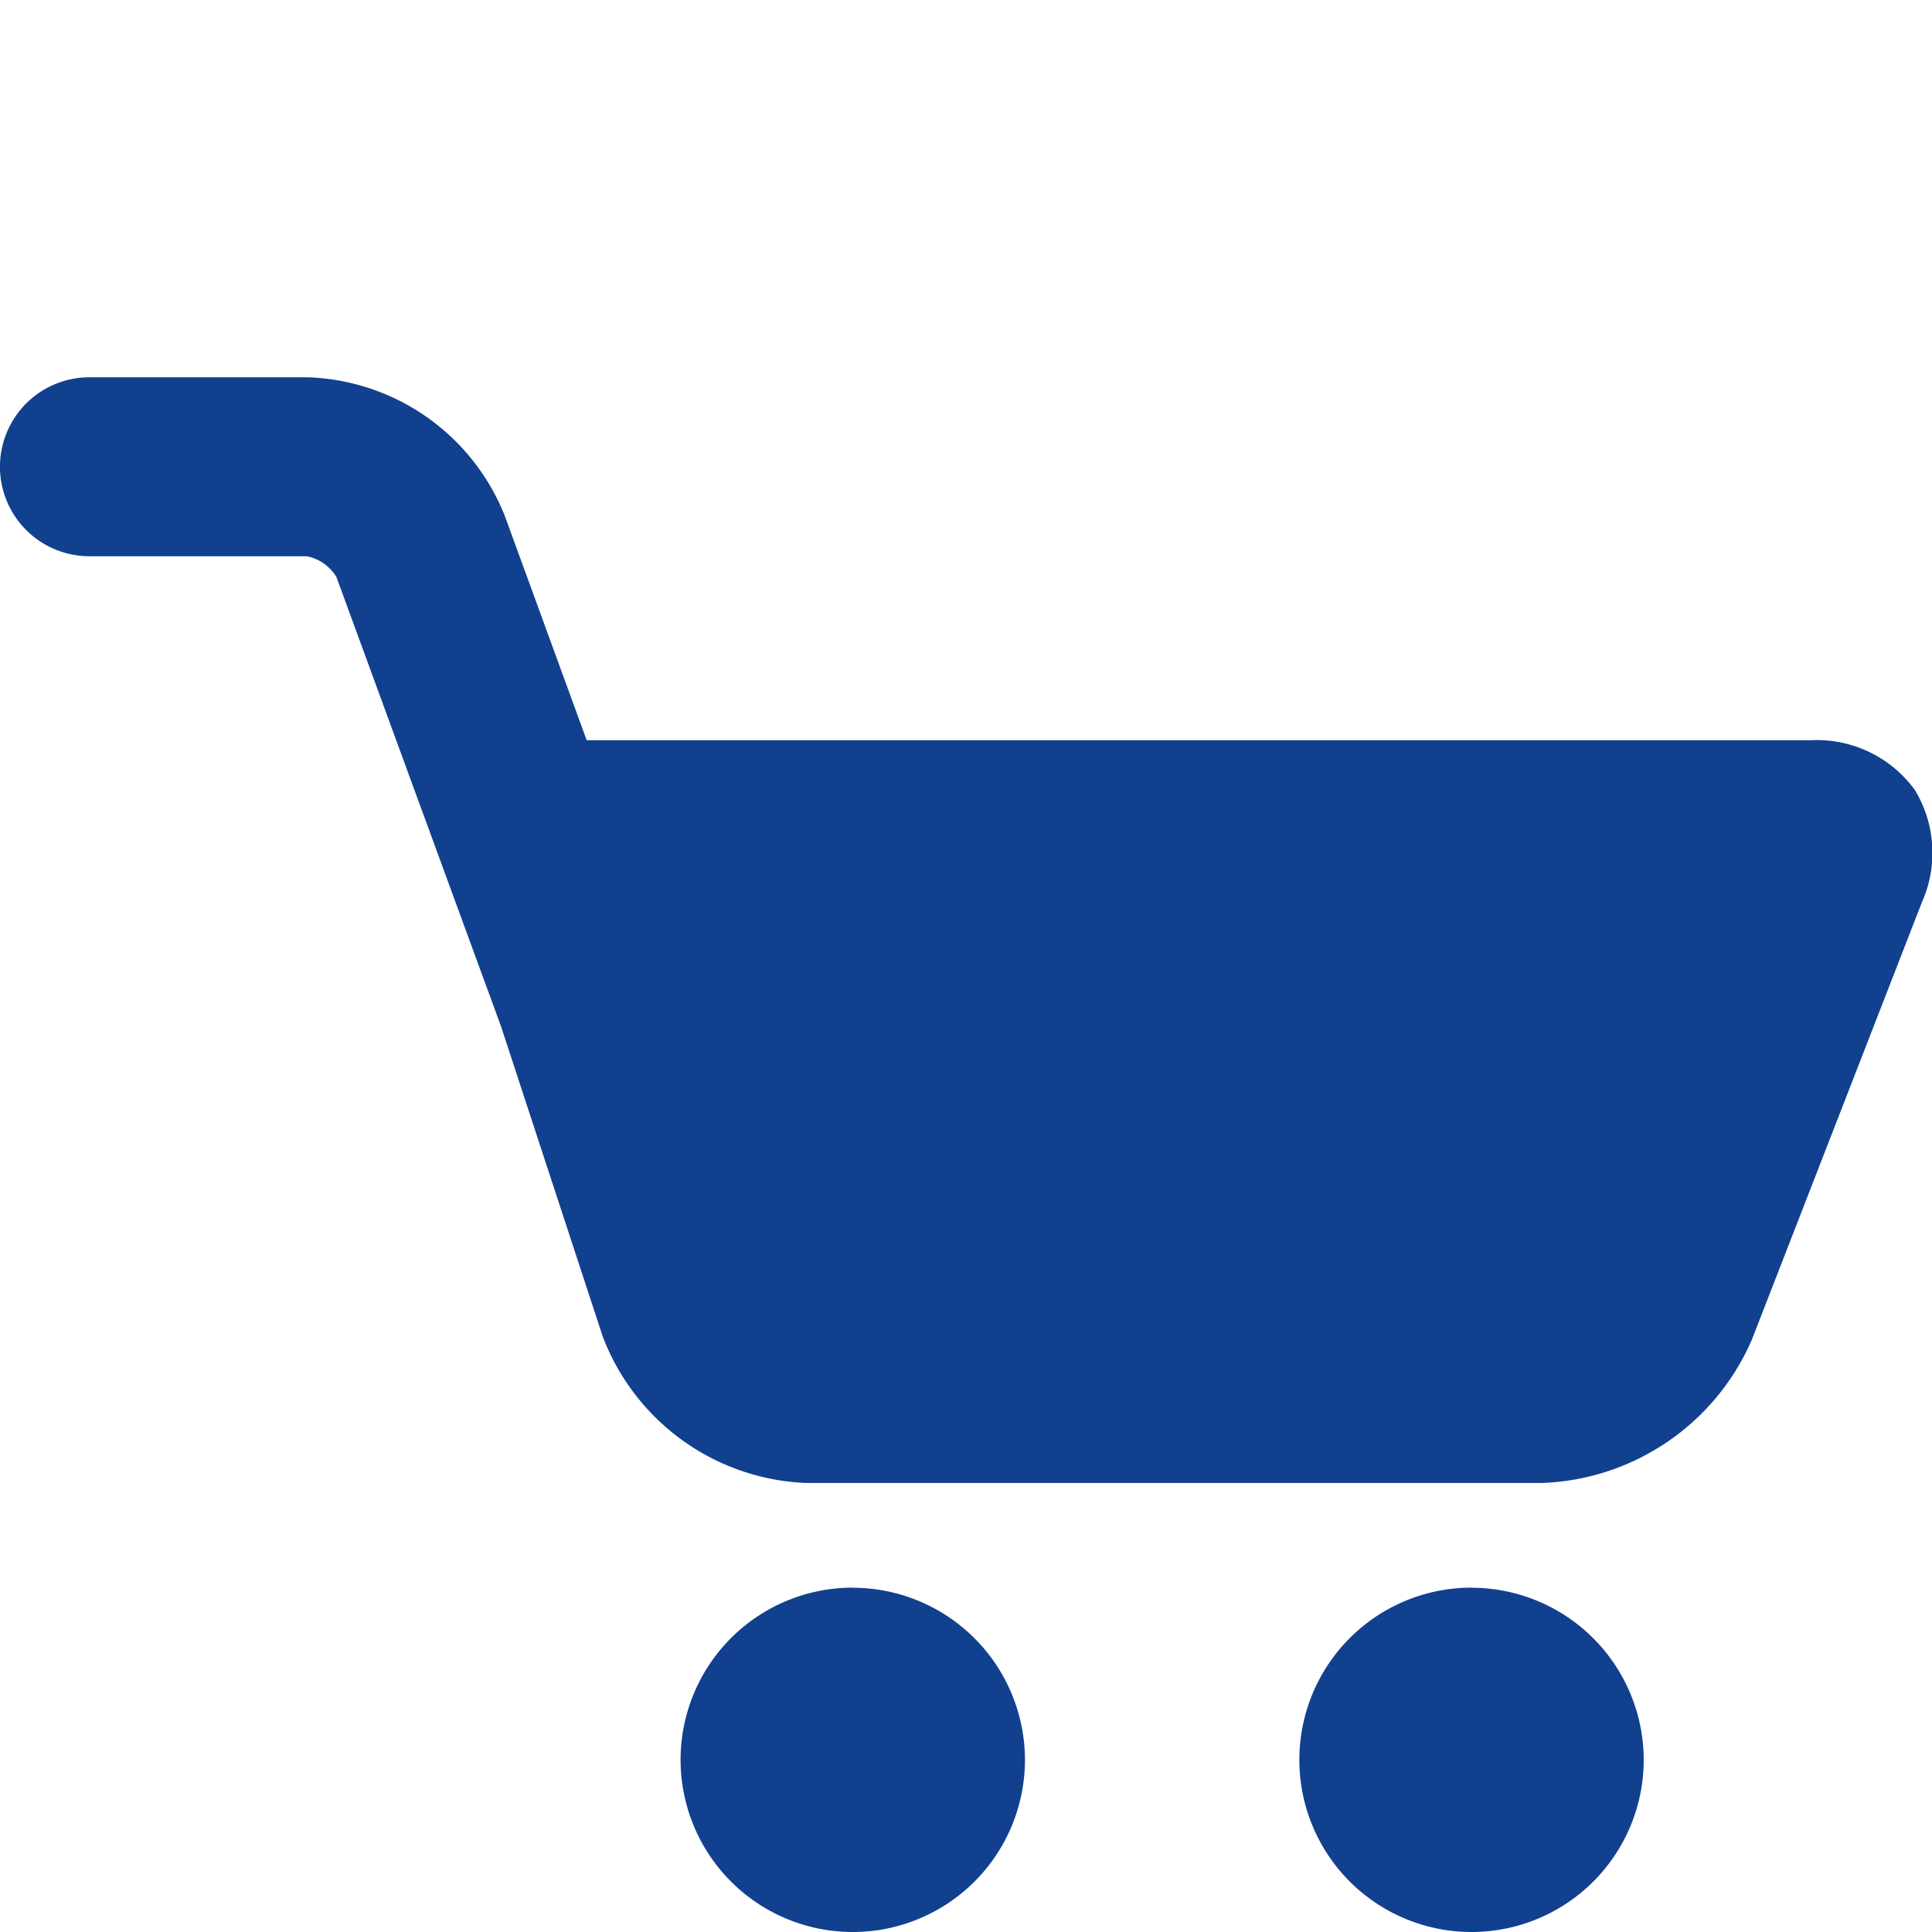
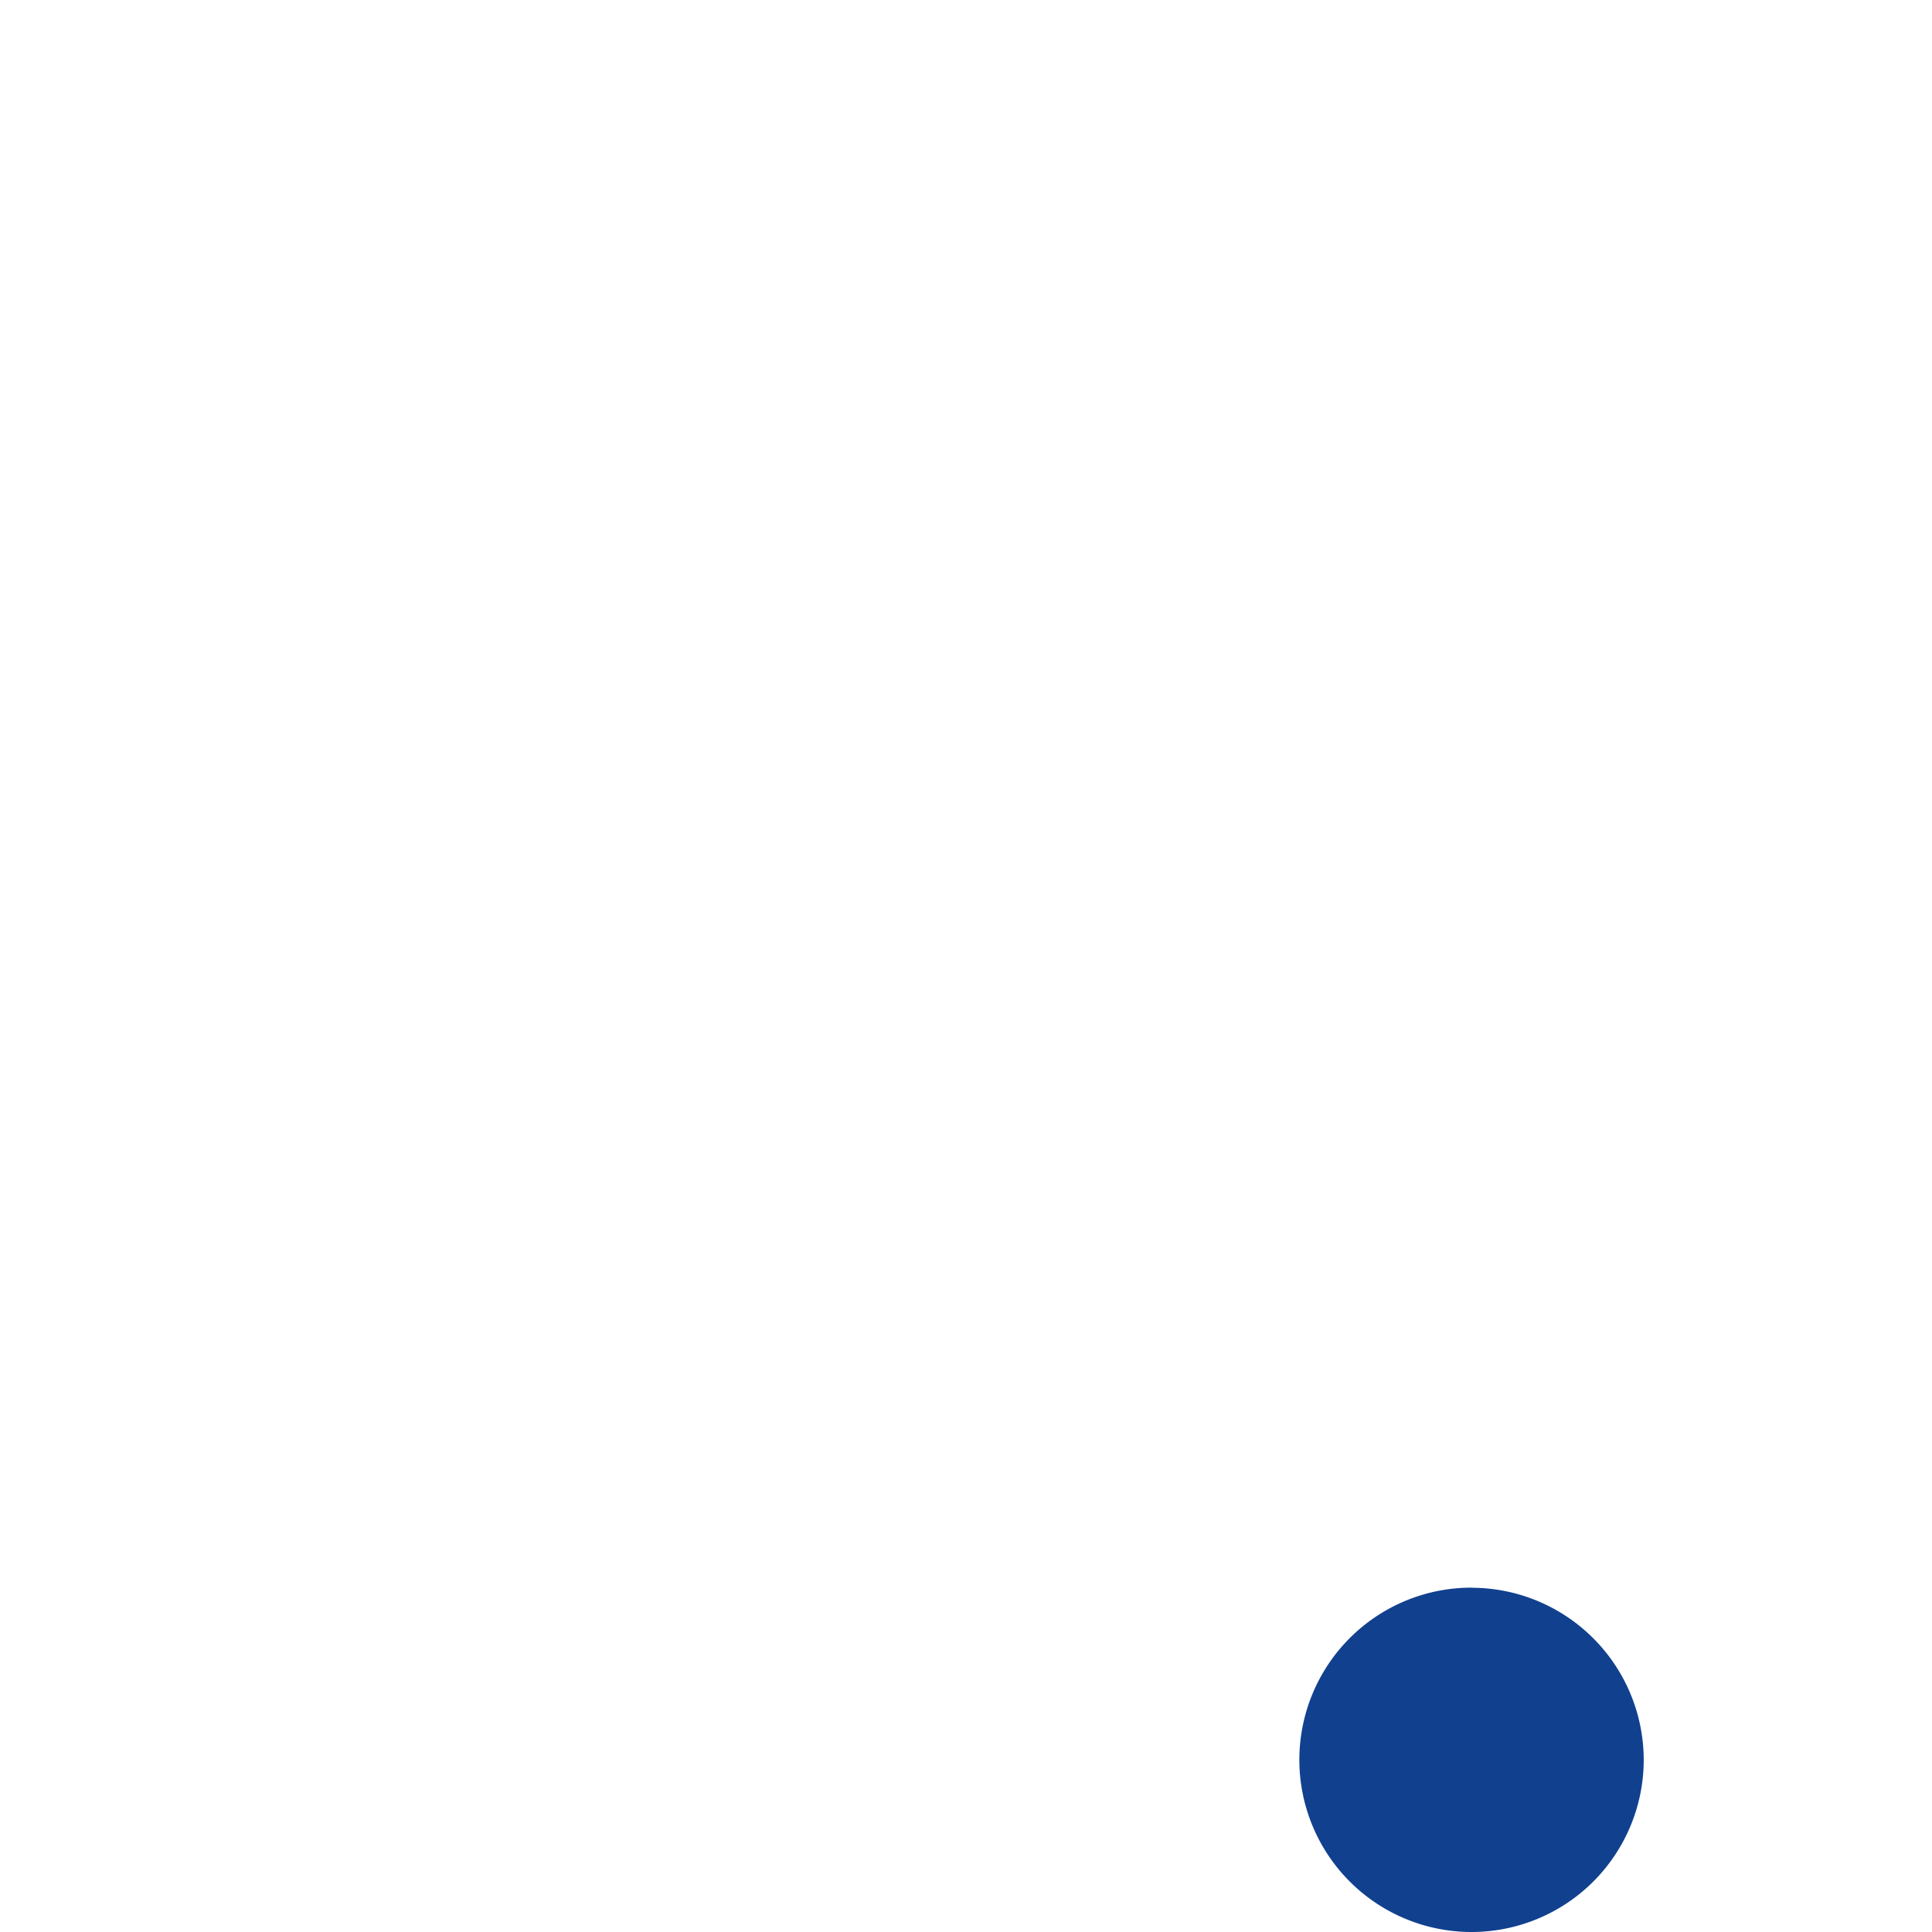
<svg xmlns="http://www.w3.org/2000/svg" width="33" height="33" viewBox="0 0 33 33">
  <g id="Groupe_494" data-name="Groupe 494" transform="translate(0 0.001)">
    <rect id="Rectangle_196" data-name="Rectangle 196" width="33" height="33" transform="translate(0 -0.001)" fill="none" />
    <g id="Groupe_532" data-name="Groupe 532" transform="translate(0 6.443)">
-       <path id="Tracé_226" data-name="Tracé 226" d="M32.689,7.025A2.069,2.069,0,0,0,30.929,6.2H10.021l-1.4-3.836A3.754,3.754,0,0,0,5.24,0H1.528a1.528,1.528,0,0,0,0,3.057H5.24a.766.766,0,0,1,.506.354l2.813,7.68,1.734,5.288a3.885,3.885,0,0,0,3.459,2.507h12.6a4.067,4.067,0,0,0,3.569-2.442l2.907-7.478a2.067,2.067,0,0,0-.136-1.94" fill="#11408f" />
      <path id="Tracé_227" data-name="Tracé 227" d="M47.768,41.757A2.941,2.941,0,1,0,50.709,44.7a2.944,2.944,0,0,0-2.941-2.941" transform="translate(-22.633 -21.083)" fill="#11408f" />
-       <path id="Tracé_228" data-name="Tracé 228" d="M26.422,41.757A2.941,2.941,0,1,0,29.363,44.7a2.944,2.944,0,0,0-2.941-2.941" transform="translate(-11.856 -21.083)" fill="#11408f" />
    </g>
  </g>
</svg>